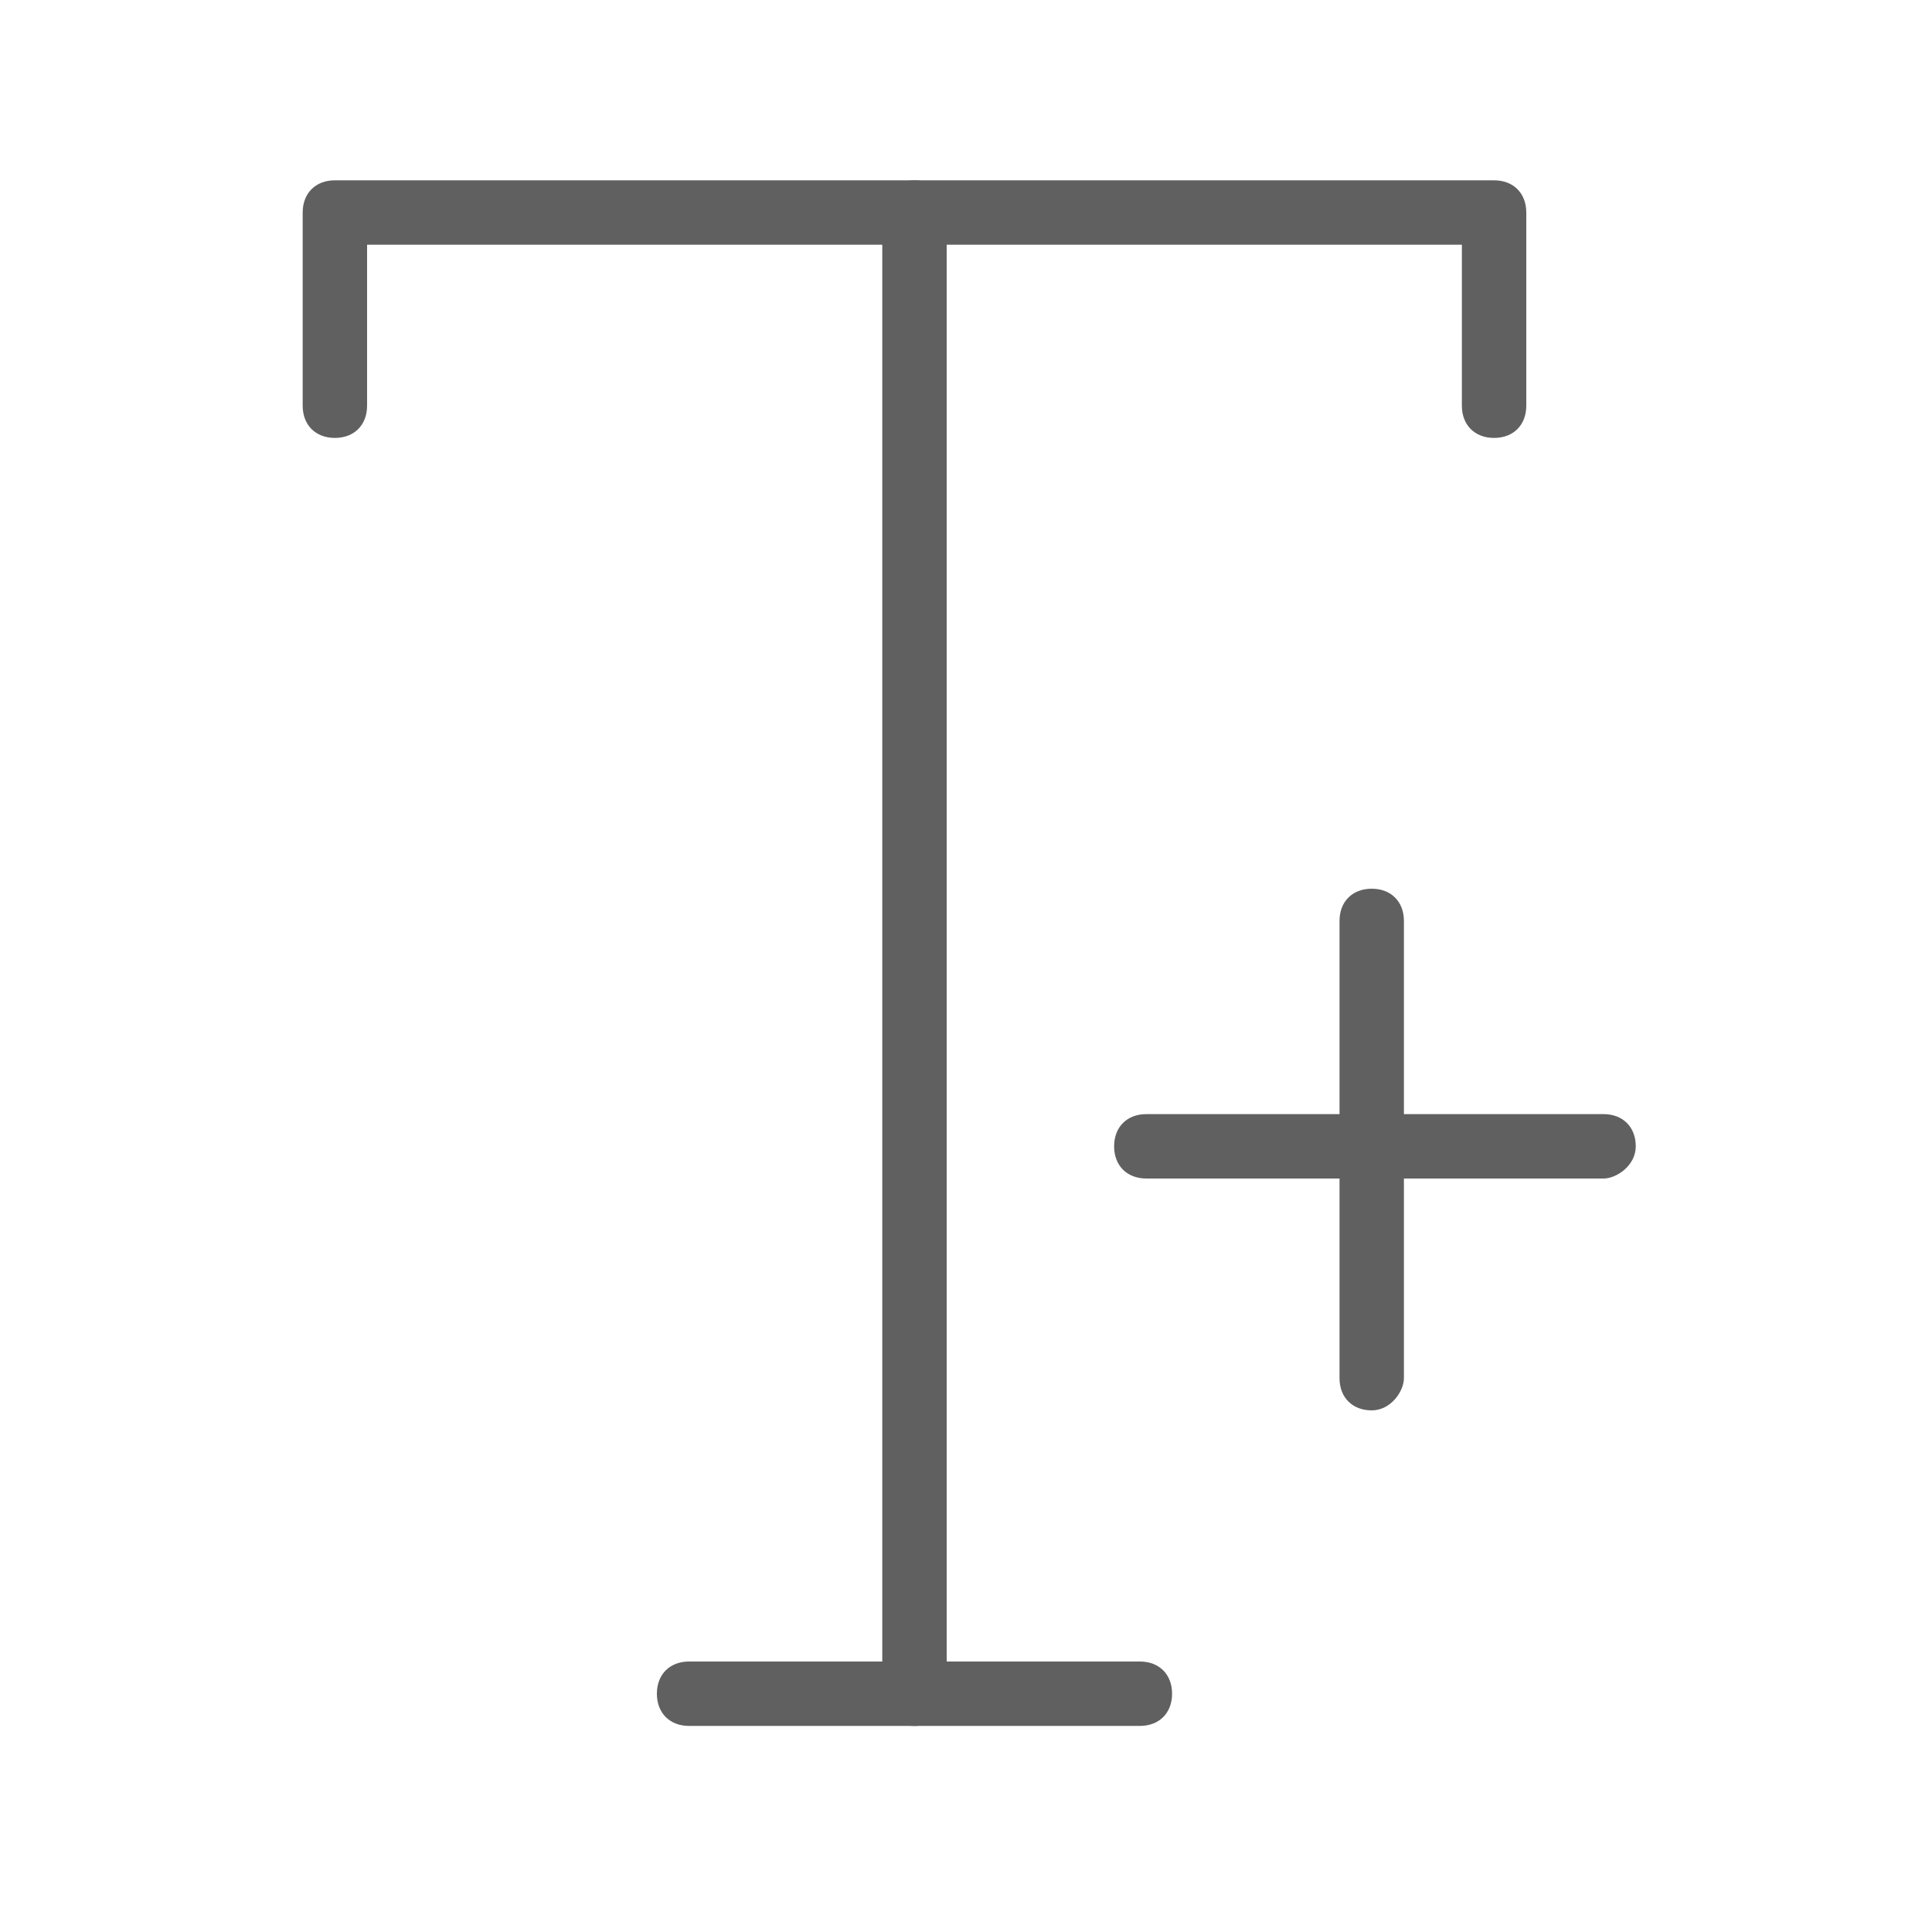
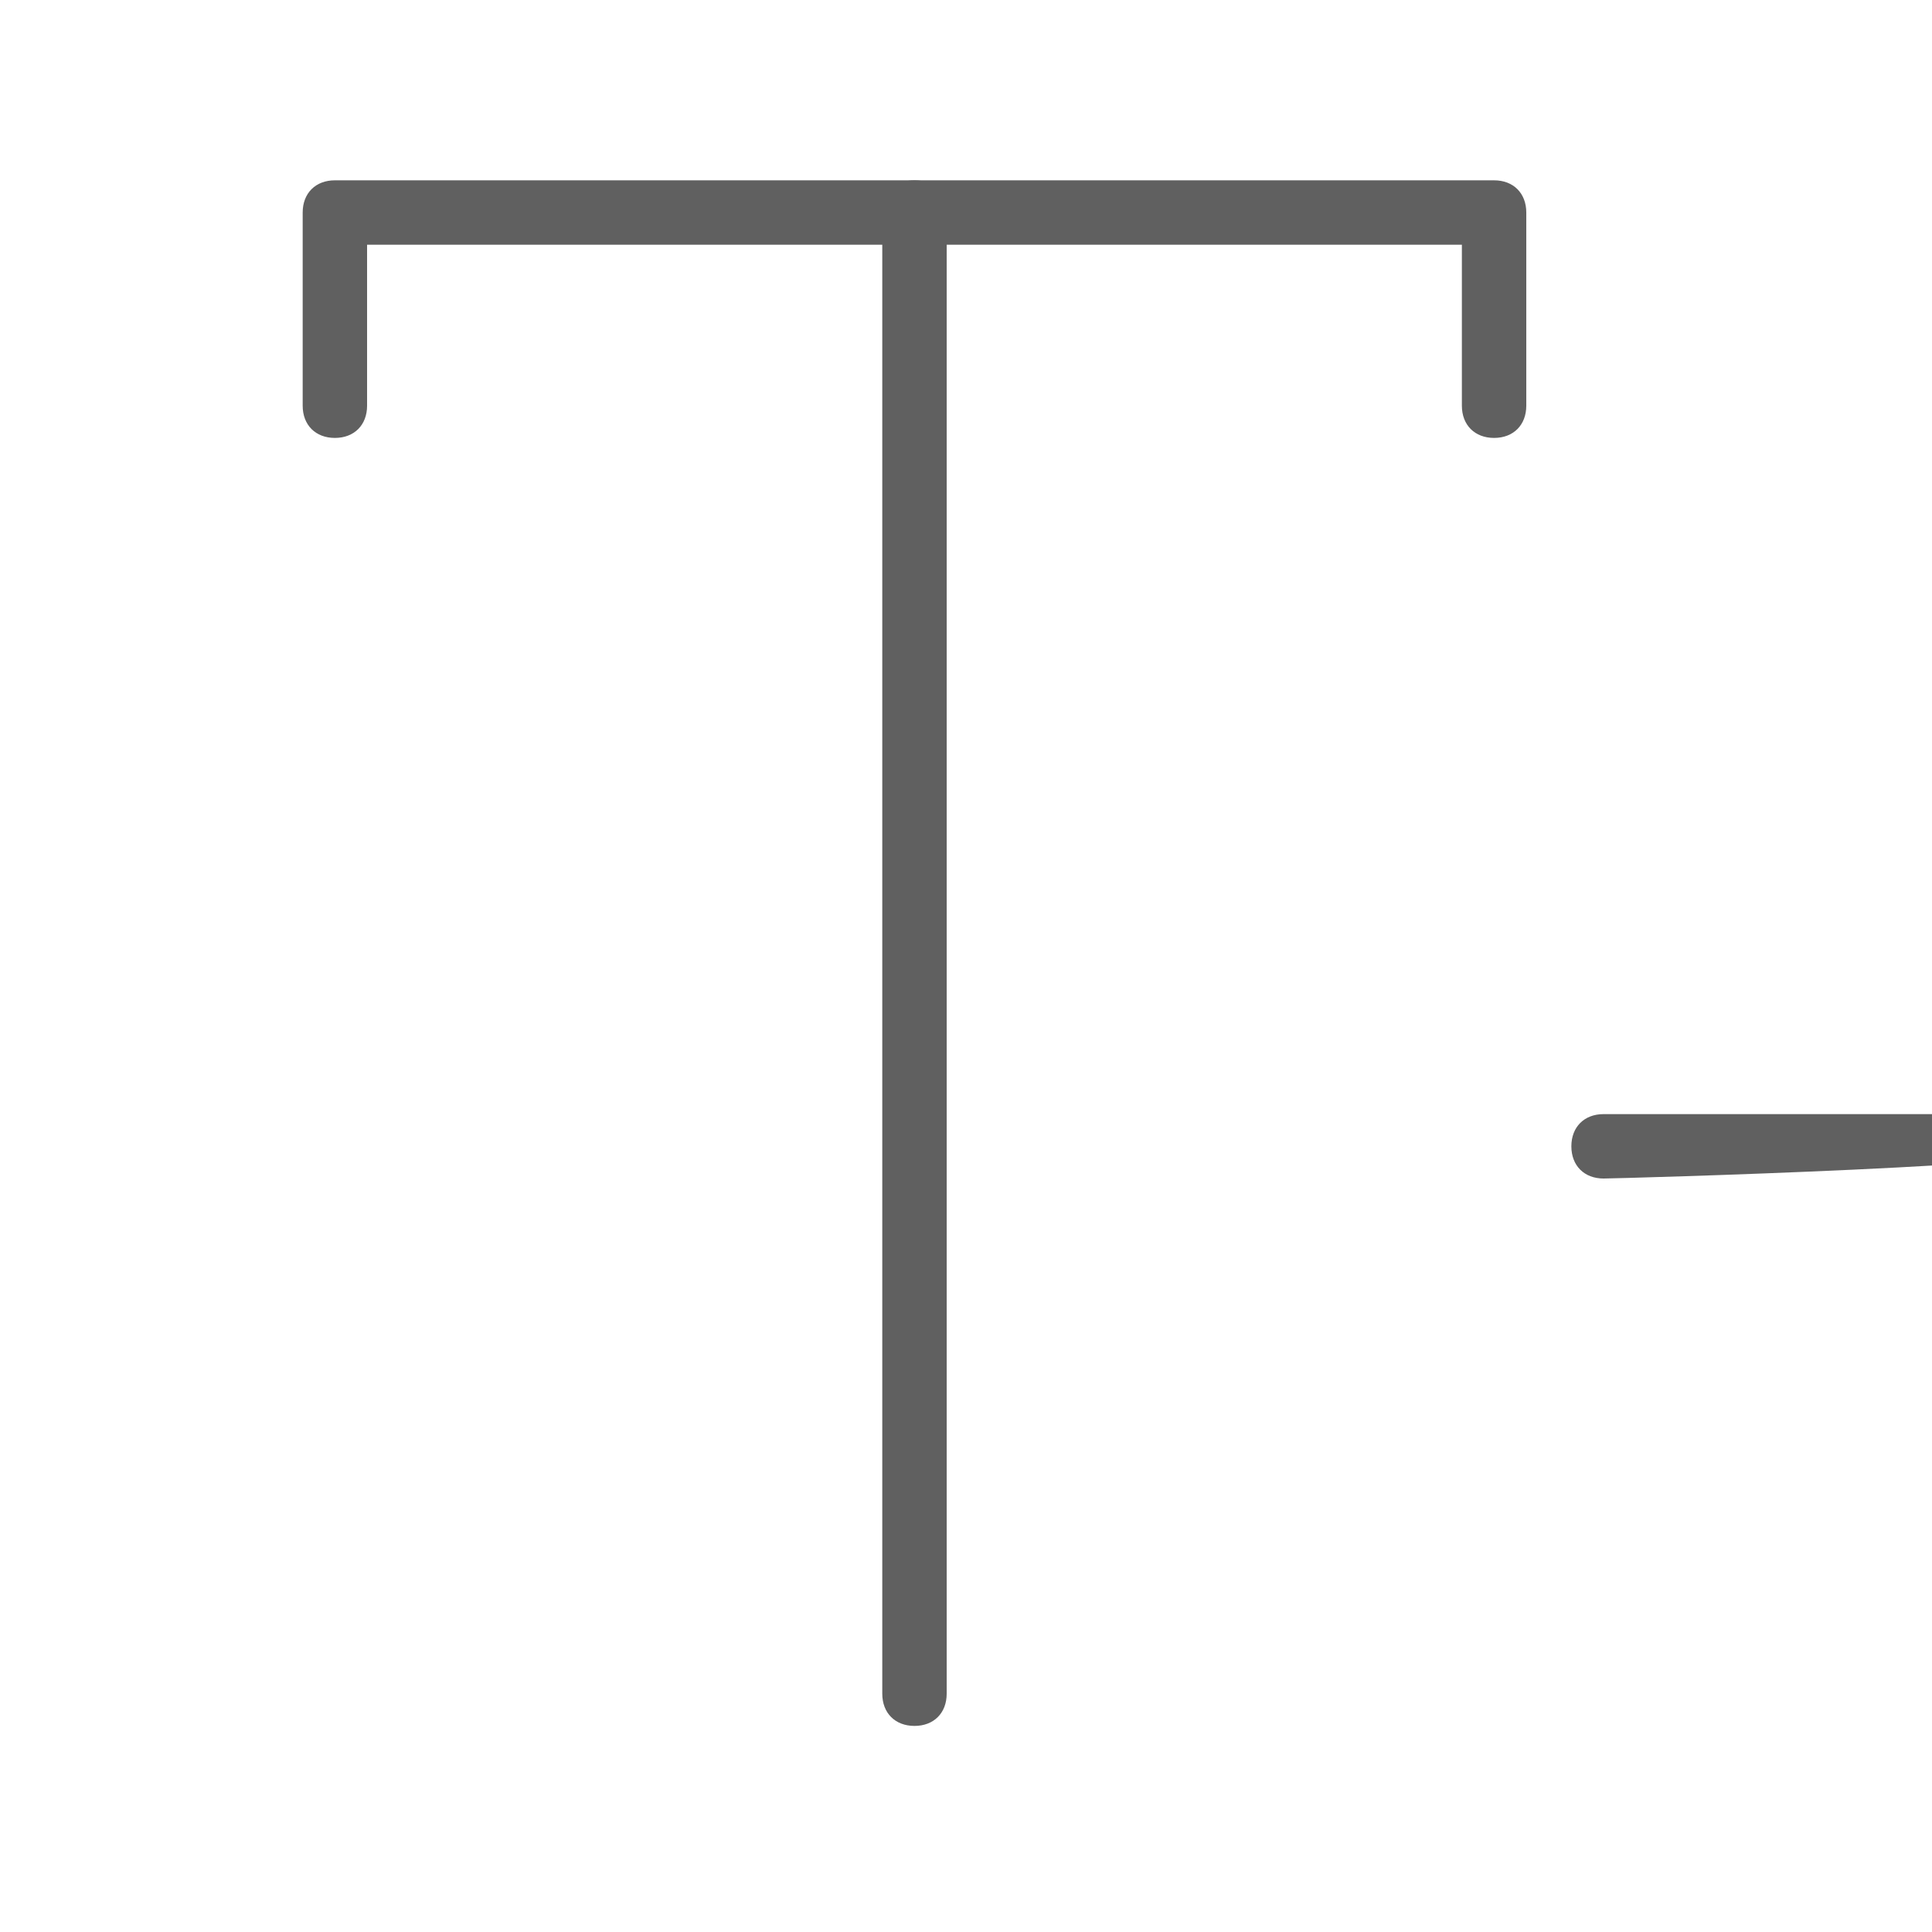
<svg xmlns="http://www.w3.org/2000/svg" version="1.1" id="Ebene_1" x="0px" y="0px" viewBox="0 0 30 30" style="enable-background:new 0 0 30 30;" xml:space="preserve">
  <style type="text/css">
	.st0{fill:#606060;}
</style>
  <g>
    <g>
-       <path class="st0" d="M21.3,21.9c-0.3,0-0.5-0.2-0.5-0.5v-7.1c0-0.3,0.2-0.5,0.5-0.5s0.5,0.2,0.5,0.5v7.1    C21.8,21.6,21.6,21.9,21.3,21.9z" />
-       <path class="st0" d="M24.9,18.3h-7.1c-0.3,0-0.5-0.2-0.5-0.5s0.2-0.5,0.5-0.5h7.1c0.3,0,0.5,0.2,0.5,0.5S25.1,18.3,24.9,18.3z" />
+       <path class="st0" d="M24.9,18.3c-0.3,0-0.5-0.2-0.5-0.5s0.2-0.5,0.5-0.5h7.1c0.3,0,0.5,0.2,0.5,0.5S25.1,18.3,24.9,18.3z" />
    </g>
    <g>
      <path class="st0" d="M23.2,6.8c-0.3,0-0.5-0.2-0.5-0.5V3.8h-17v2.5c0,0.3-0.2,0.5-0.5,0.5S4.7,6.6,4.7,6.3v-3    c0-0.3,0.2-0.5,0.5-0.5h18c0.3,0,0.5,0.2,0.5,0.5v3C23.7,6.6,23.5,6.8,23.2,6.8z" />
      <path class="st0" d="M14.2,26.8c-0.3,0-0.5-0.2-0.5-0.5v-23c0-0.3,0.2-0.5,0.5-0.5s0.5,0.2,0.5,0.5v23    C14.7,26.6,14.5,26.8,14.2,26.8z" />
-       <path class="st0" d="M17.7,26.8h-7c-0.3,0-0.5-0.2-0.5-0.5s0.2-0.5,0.5-0.5h7c0.3,0,0.5,0.2,0.5,0.5S18,26.8,17.7,26.8z" />
    </g>
  </g>
</svg>